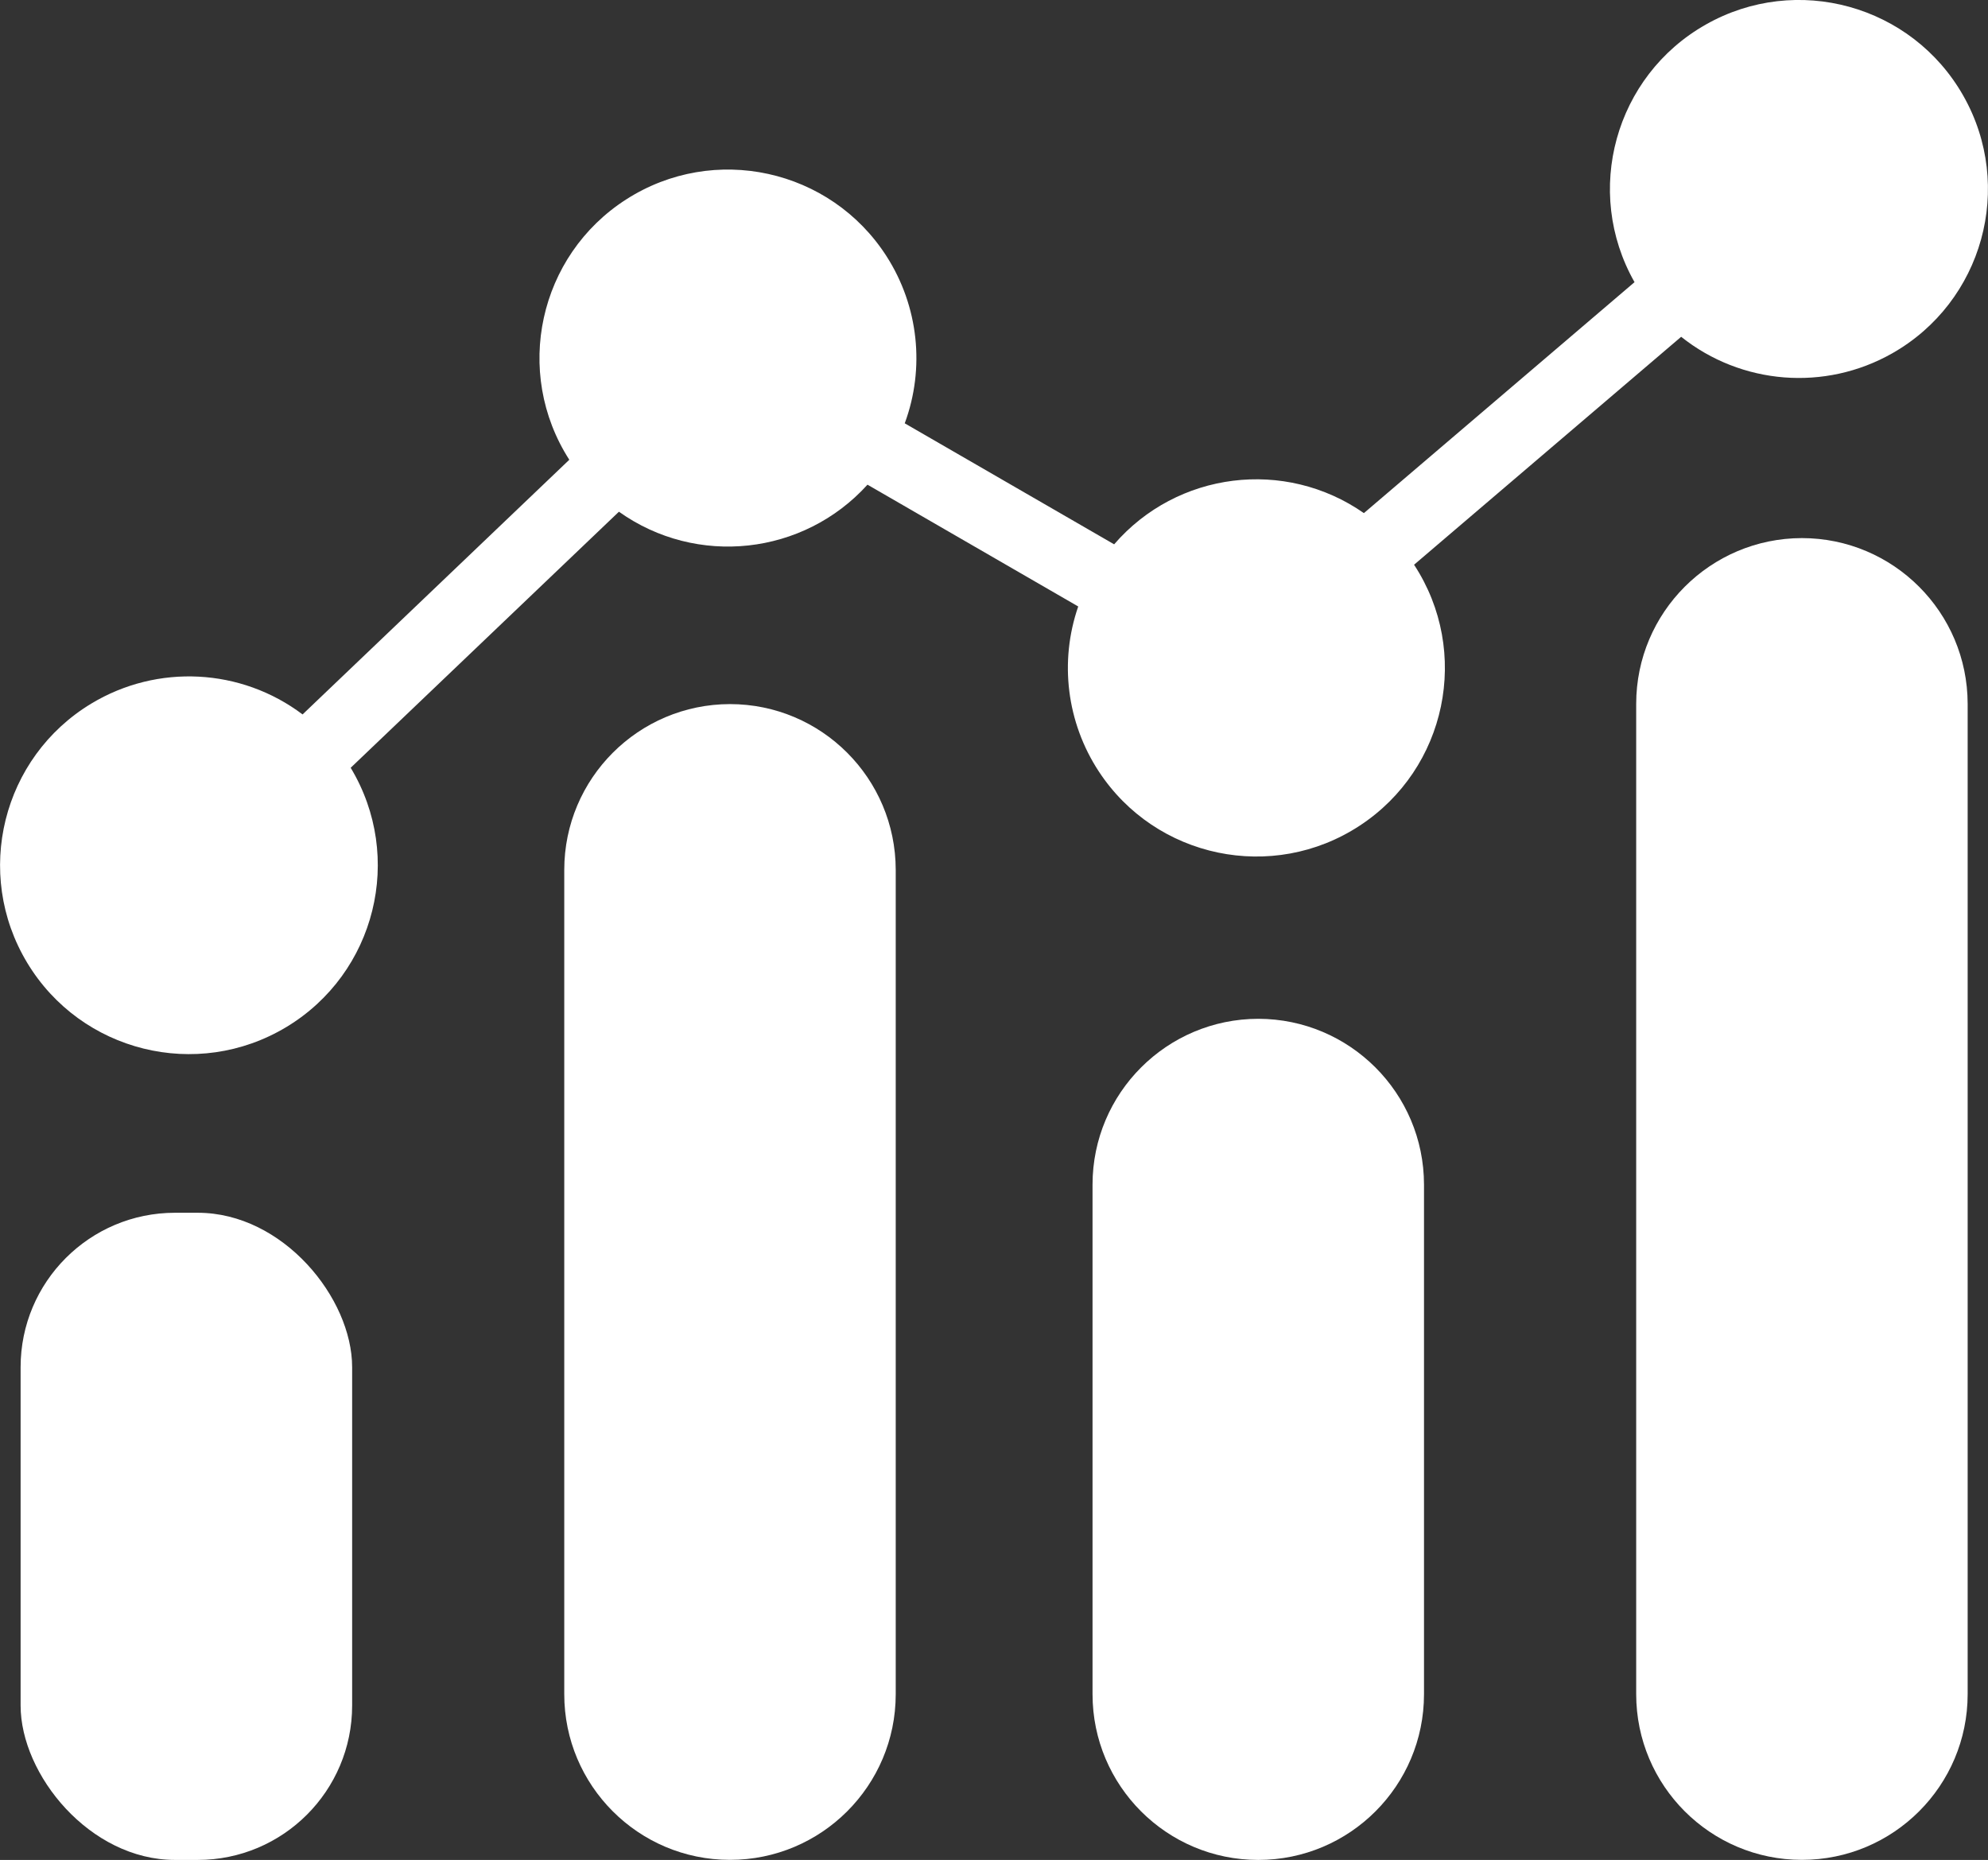
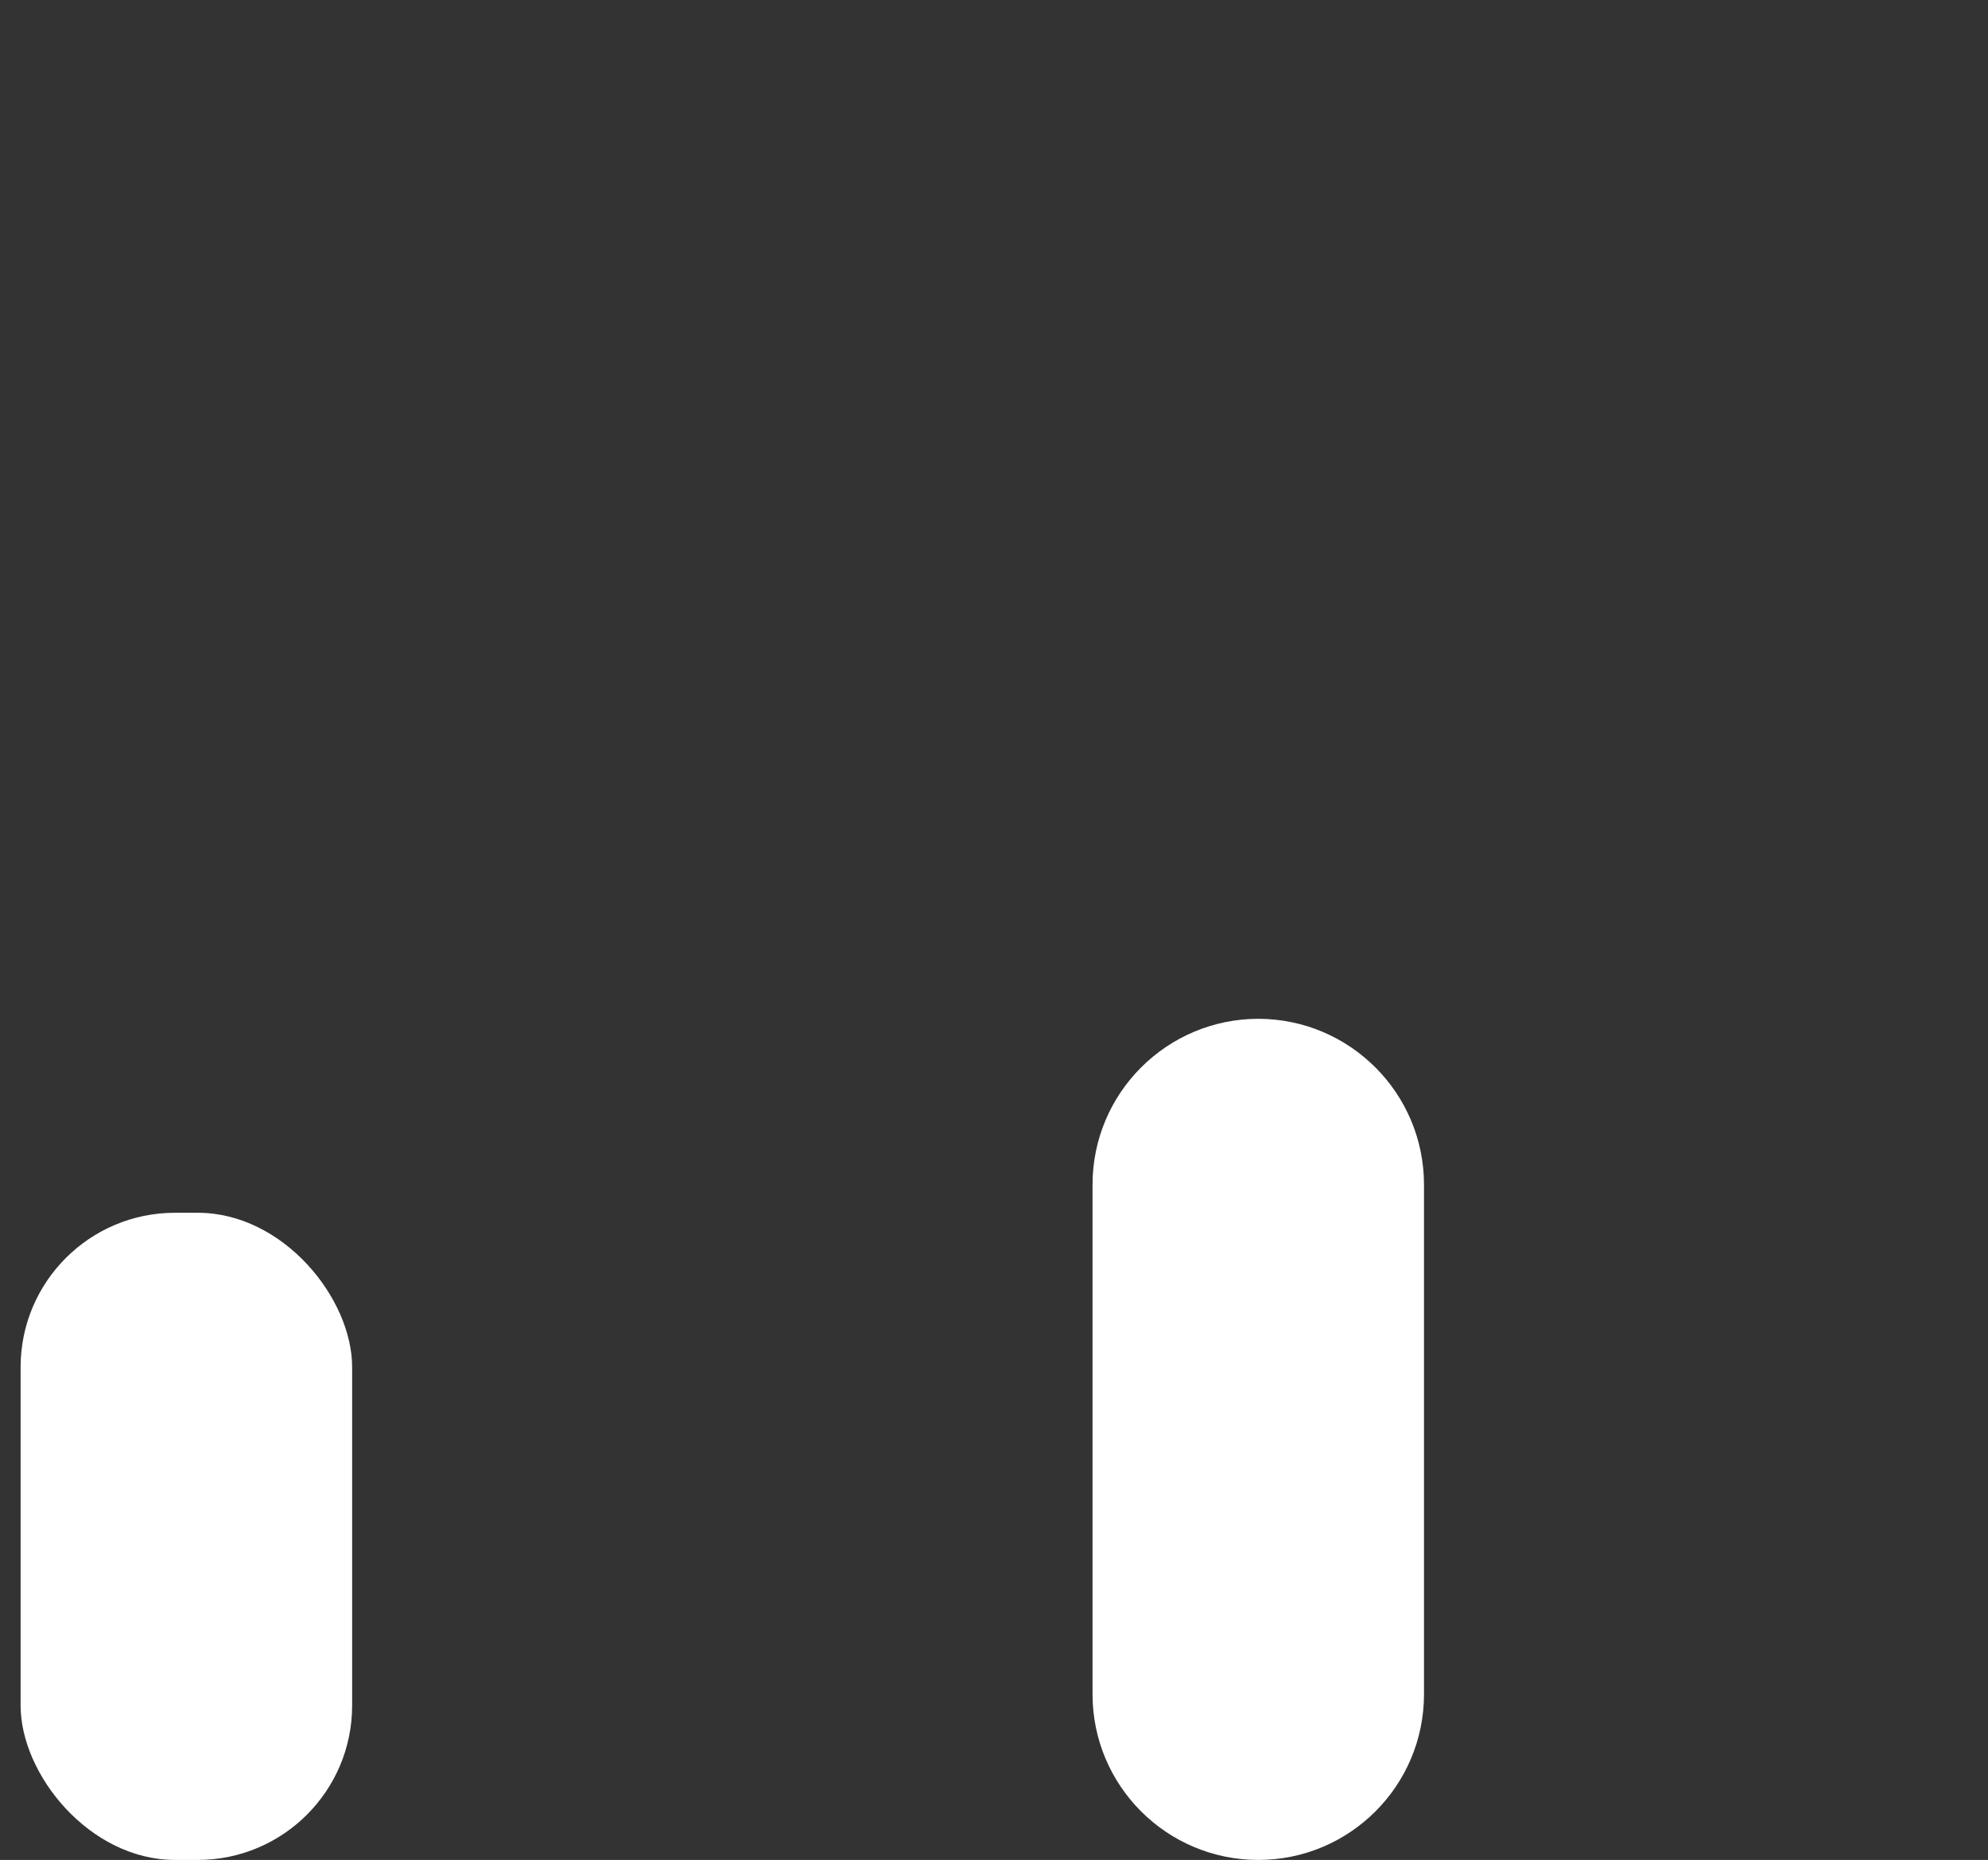
<svg xmlns="http://www.w3.org/2000/svg" id="_Сгруппировать_275" width="30" height="28.067" version="1.1" viewBox="0 0 30 28.067">
  <rect x="0" y="0" width="30" height="28.067" fill="#333333" stroke="none" />
  <defs>
    <style>
      .st0 {
        fill-rule: evenodd;
      }

      .st0, .st1 {
        fill: #fff;
      }
    </style>
  </defs>
-   <path class="st0" d="M25.369,5.083l-4.03,3.439c.861,1.314.493,3.078-.821,3.938-1.314.861-3.078.493-3.938-.821-.482-.736-.597-1.655-.309-2.487l-3.18-1.838c-.966,1.067-2.578,1.243-3.751.408l-4.048,3.864c.812,1.348.378,3.1-.97,3.912-1.348.812-3.1.378-3.912-.97-.812-1.348-.378-3.1.97-3.912.996-.6,2.257-.535,3.186.165l4.025-3.843c-.848-1.322-.463-3.082.859-3.929,1.322-.848,3.082-.463,3.929.859.481.751.583,1.684.274,2.52l3.16,1.826c.95-1.099,2.577-1.302,3.769-.471l4.084-3.485c-.777-1.37-.295-3.111,1.075-3.887,1.37-.777,3.111-.295,3.887,1.075.777,1.37.295,3.111-1.075,3.887-1.013.574-2.273.475-3.184-.251l-0.0 0Z" />
  <rect class="st1" x=".311" y="18.301" width="5.003" height="9.766" rx="2.33" ry="2.33" />
-   <path class="st0" d="M11.016,10.625c-1.381.002-2.5,1.121-2.501,2.501v12.438c-.001,1.381,1.119,2.502,2.5,2.502,1.381.001,2.502-1.119,2.502-2.5v-12.44c-.002-1.381-1.12-2.5-2.501-2.501h0Z" />
  <path class="st0" d="M18.988,15.374c-1.381.002-2.5,1.121-2.501,2.501v7.691c0,1.381,1.12,2.501,2.501,2.501,1.381,0,2.501-1.12,2.501-2.501v-7.691c-.002-1.381-1.121-2.499-2.501-2.501l0.0 0Z" />
-   <path class="st0" d="M27.192,8.12c-1.381.002-2.5,1.121-2.501,2.501v14.944c0,1.381,1.12,2.501,2.501,2.501,1.381,0,2.501-1.12,2.501-2.501v-14.944c-.002-1.381-1.121-2.5-2.501-2.501l-0.0 0Z" />
</svg>